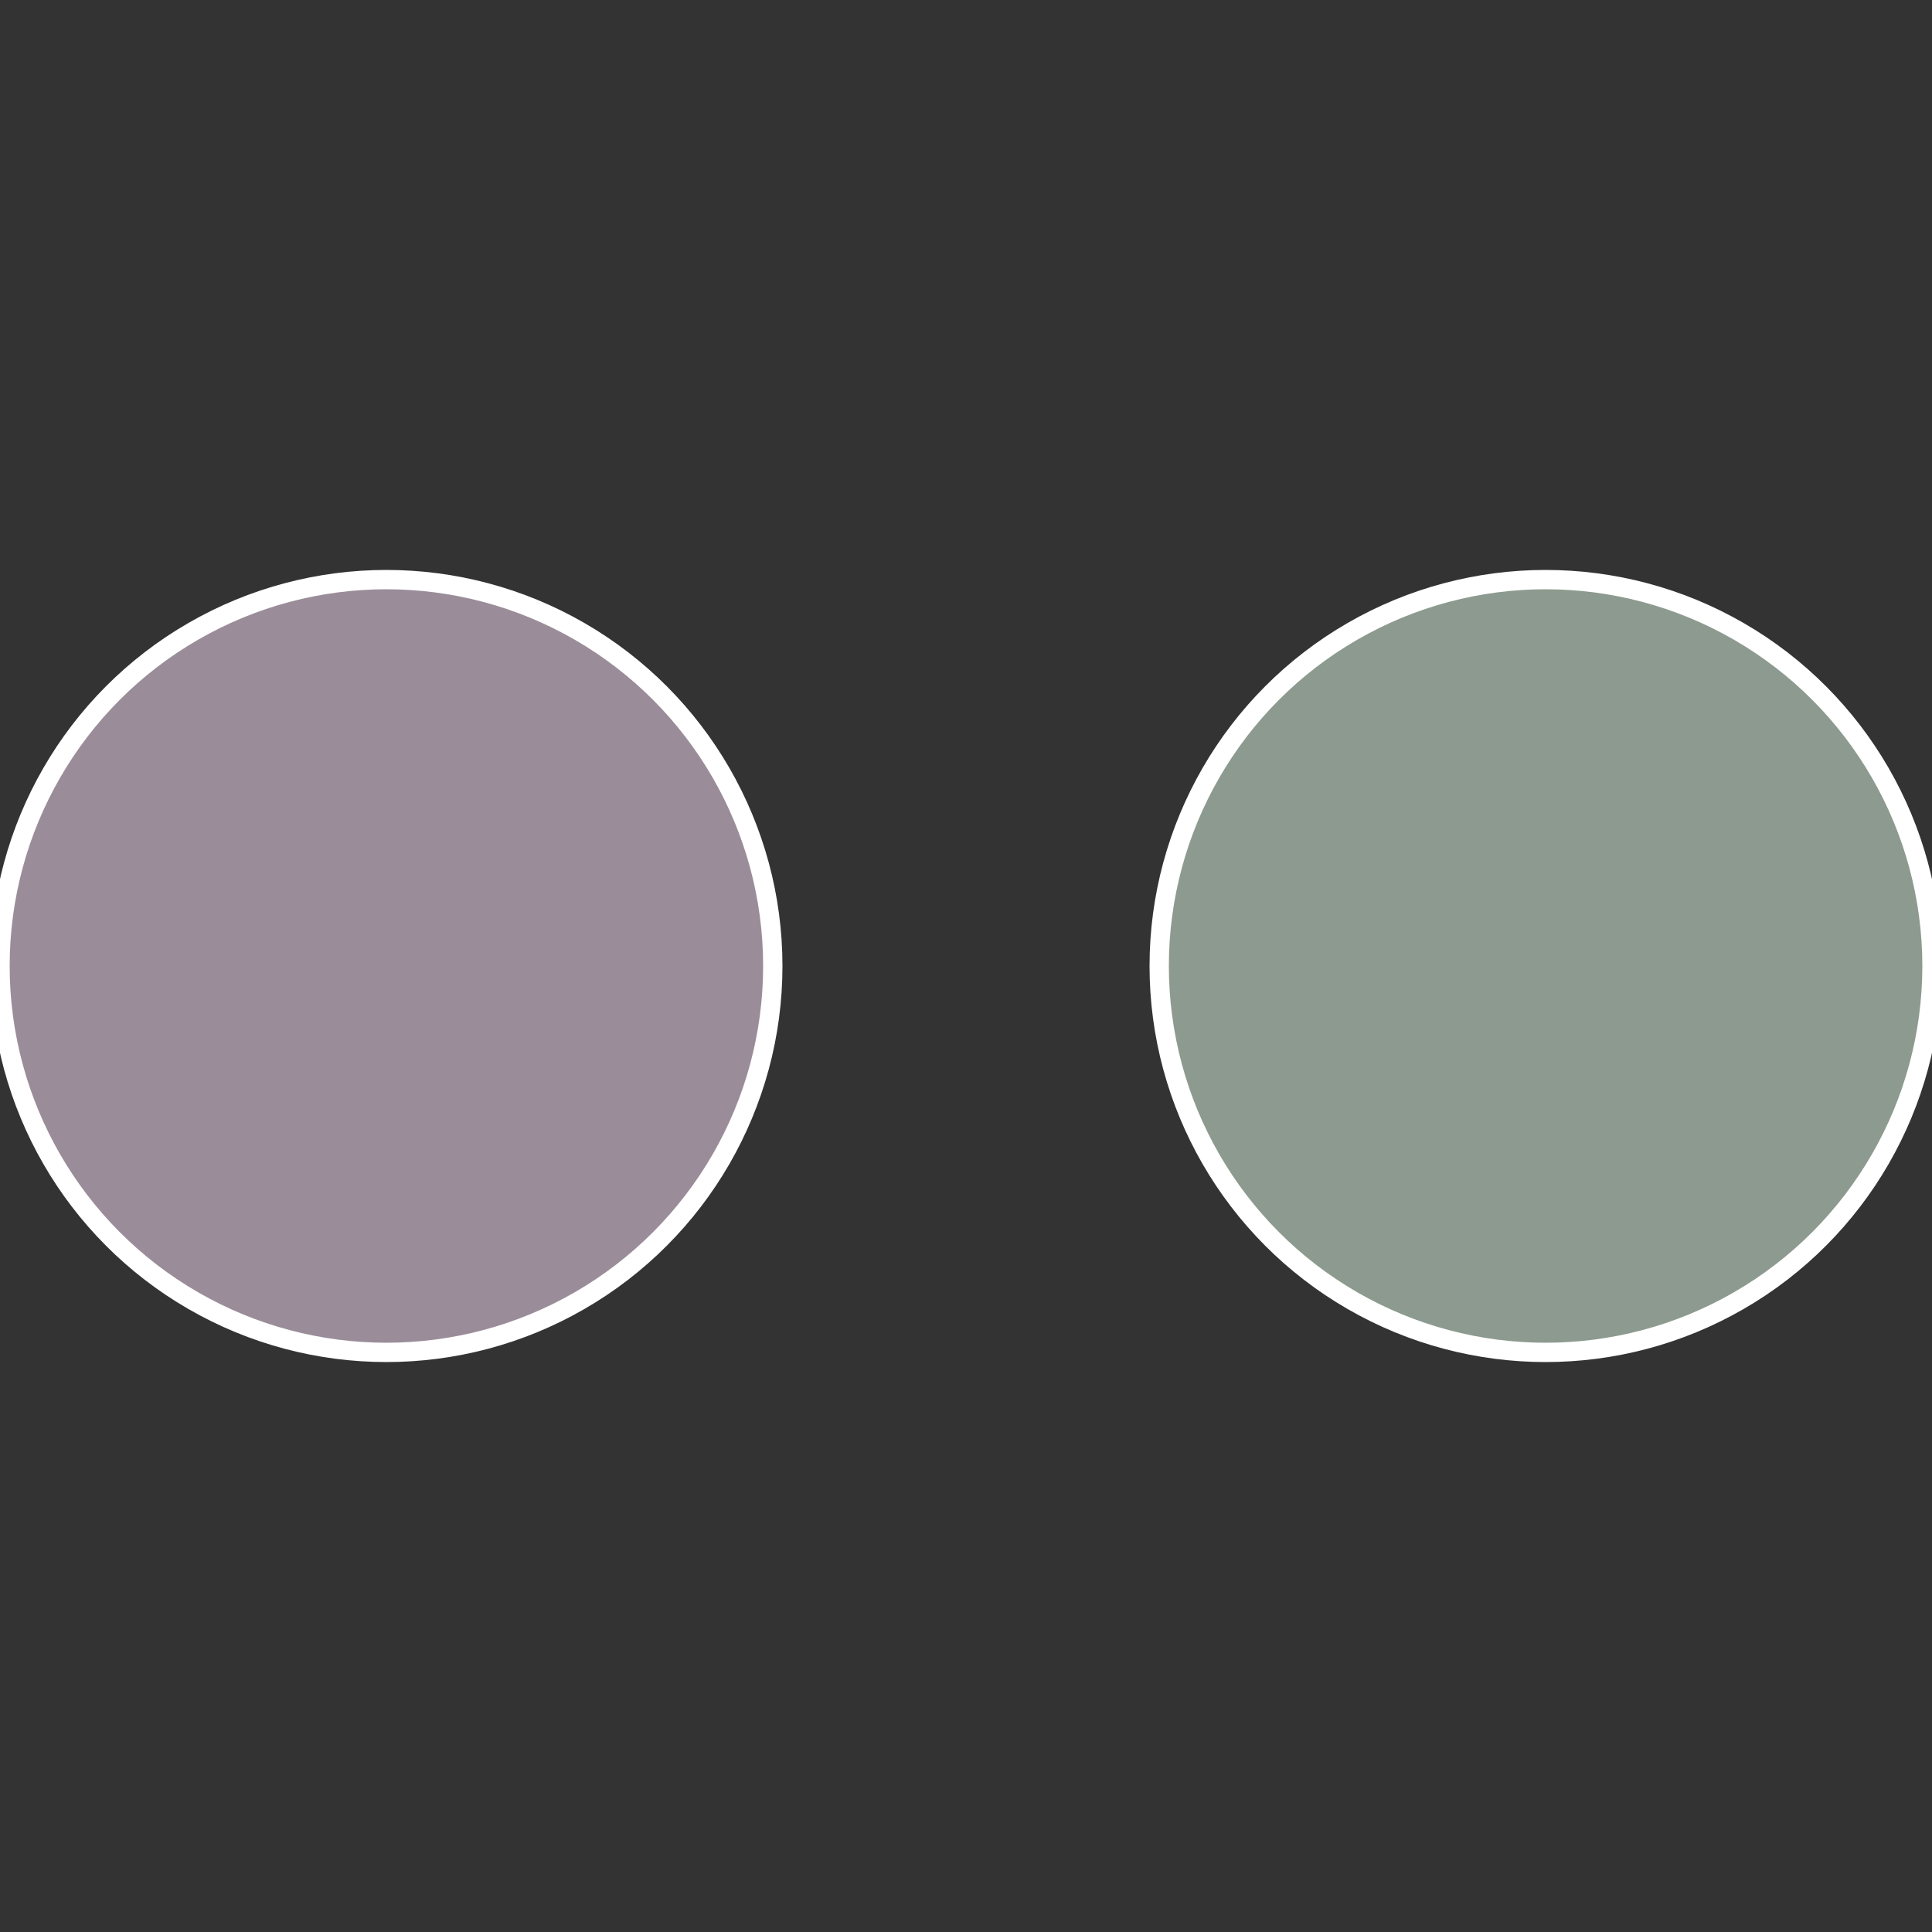
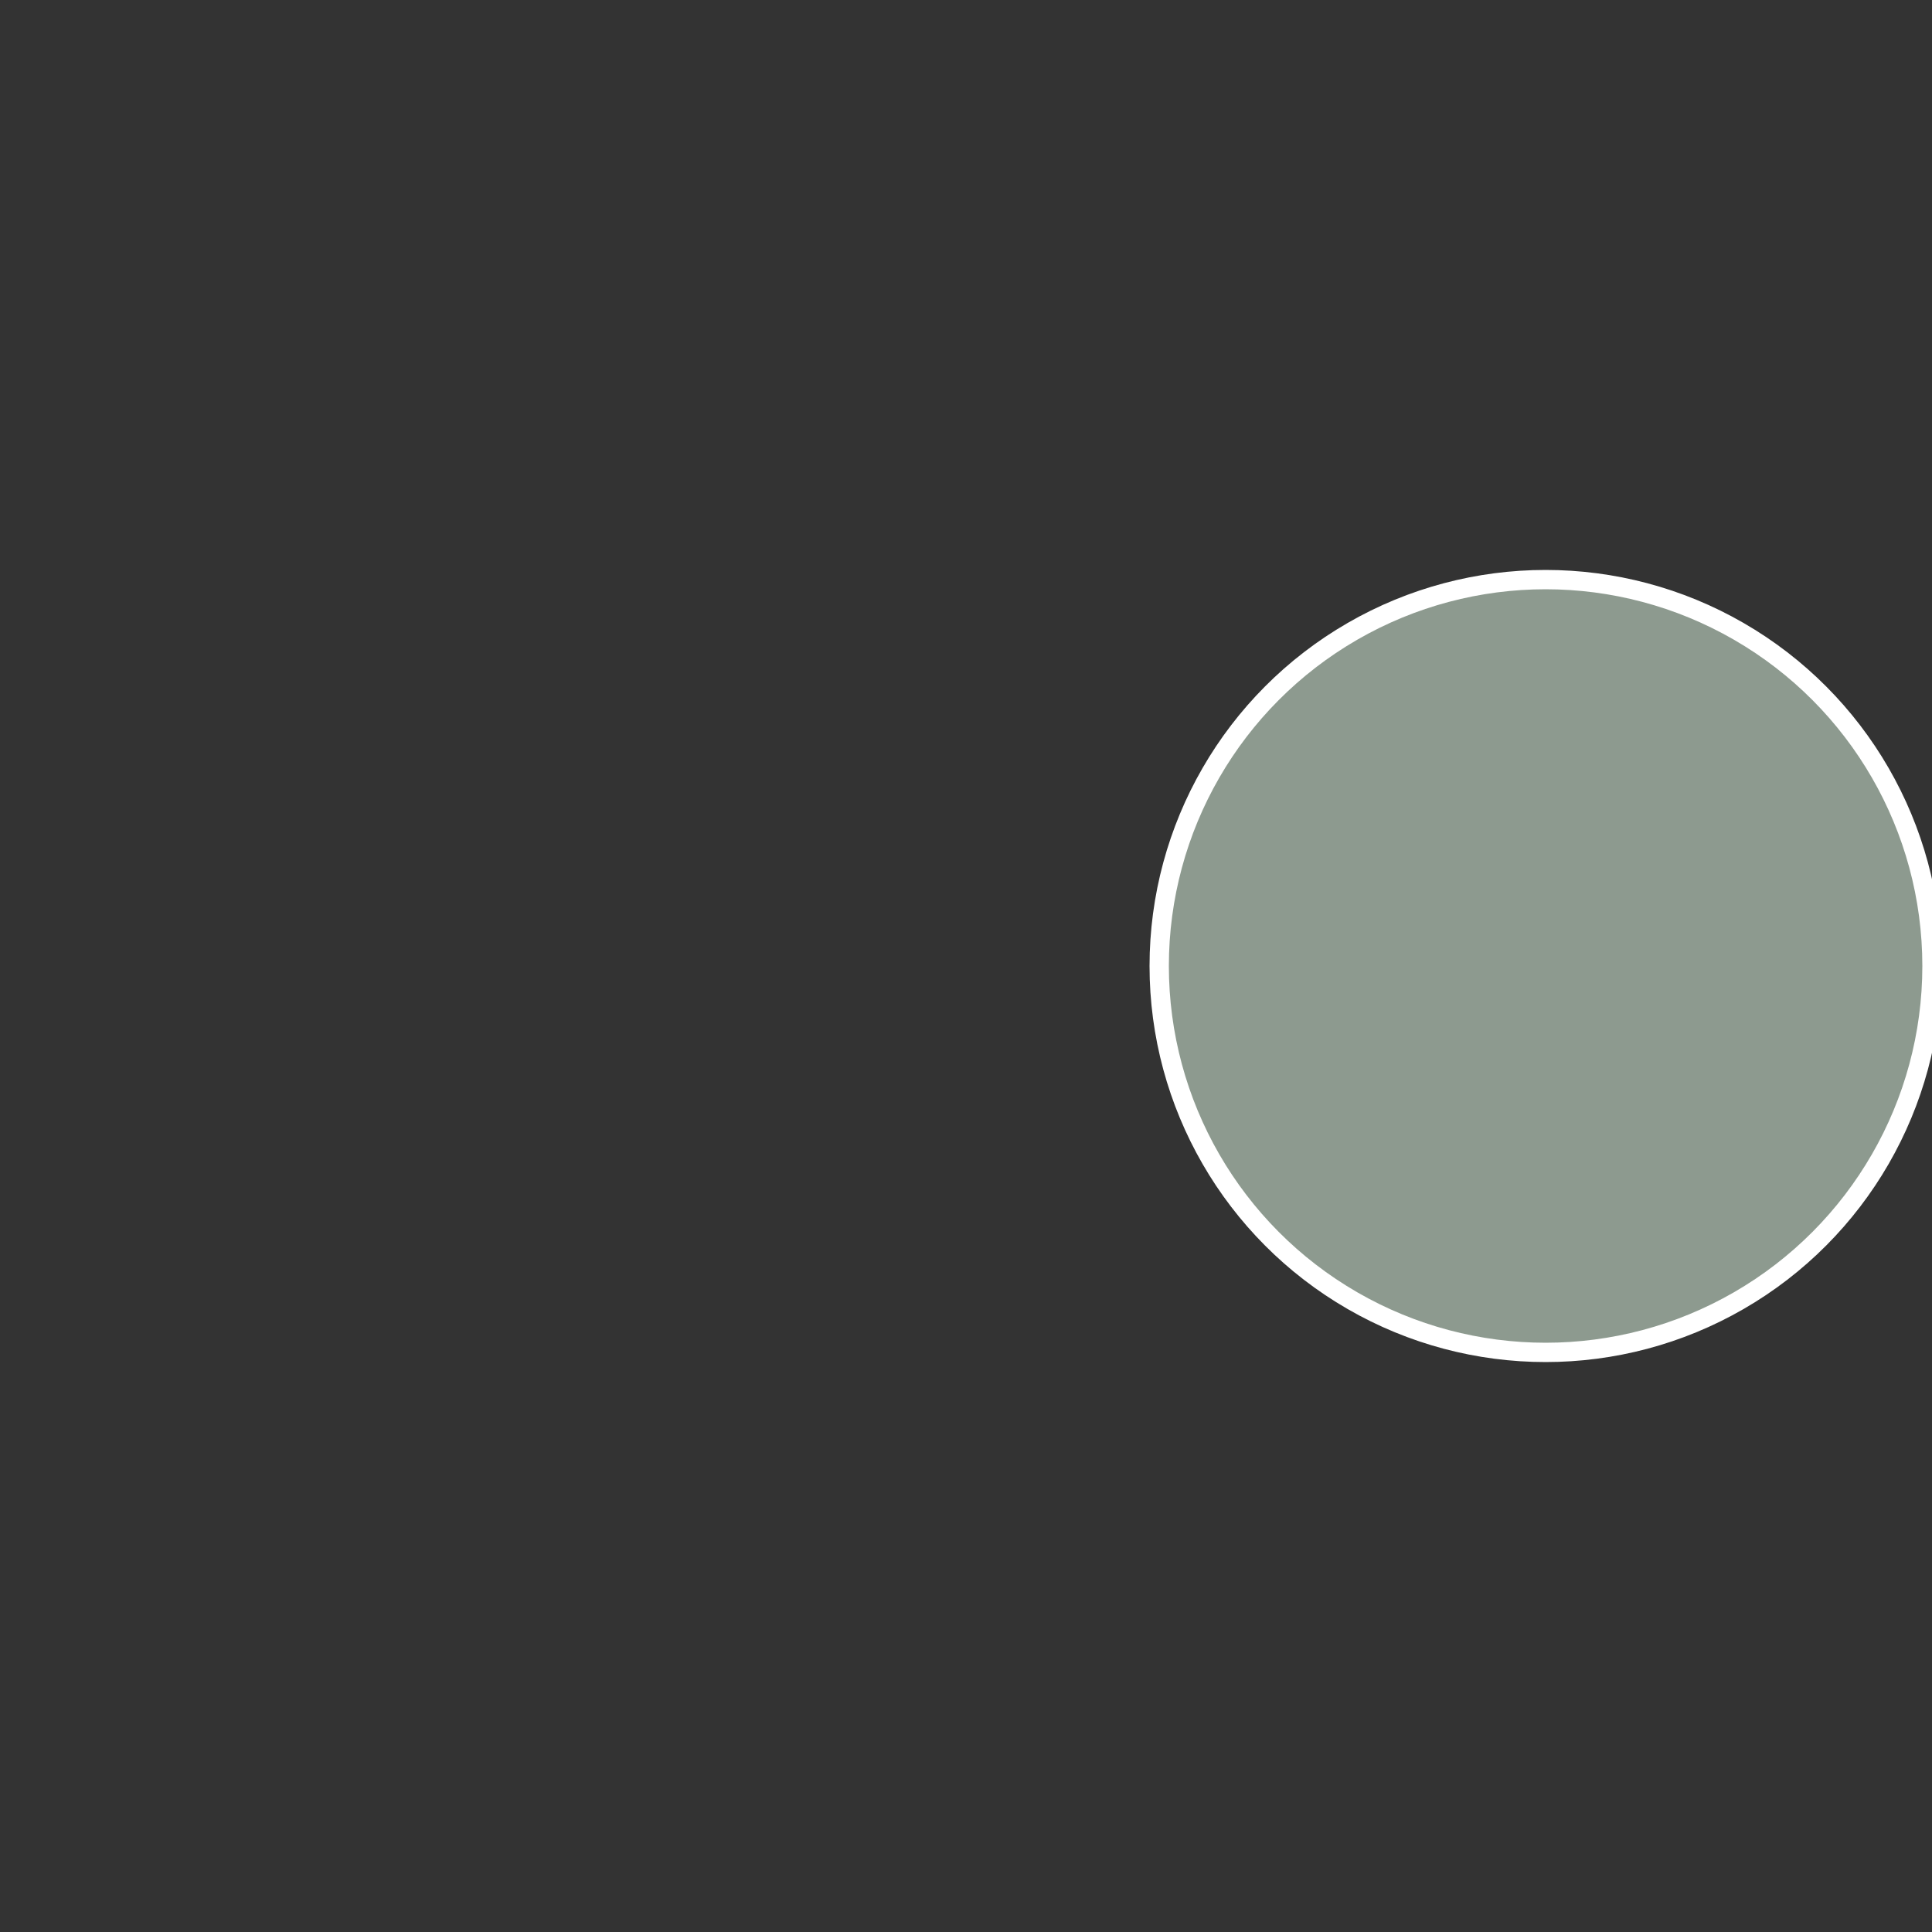
<svg xmlns="http://www.w3.org/2000/svg" width="500" height="500" viewBox="-1 -1 2 2">
  <rect x="-1" y="-1" width="2" height="2" fill="#333333" stroke="none" />
  <circle cx="0.6" cy="0" r="0.4" fill="#8d9a8f" stroke="#fff" stroke-width="1%" />
-   <circle cx="-0.6" cy="7.3478807948841E-17" r="0.4" fill="#9a8d99" stroke="#fff" stroke-width="1%" />
</svg>